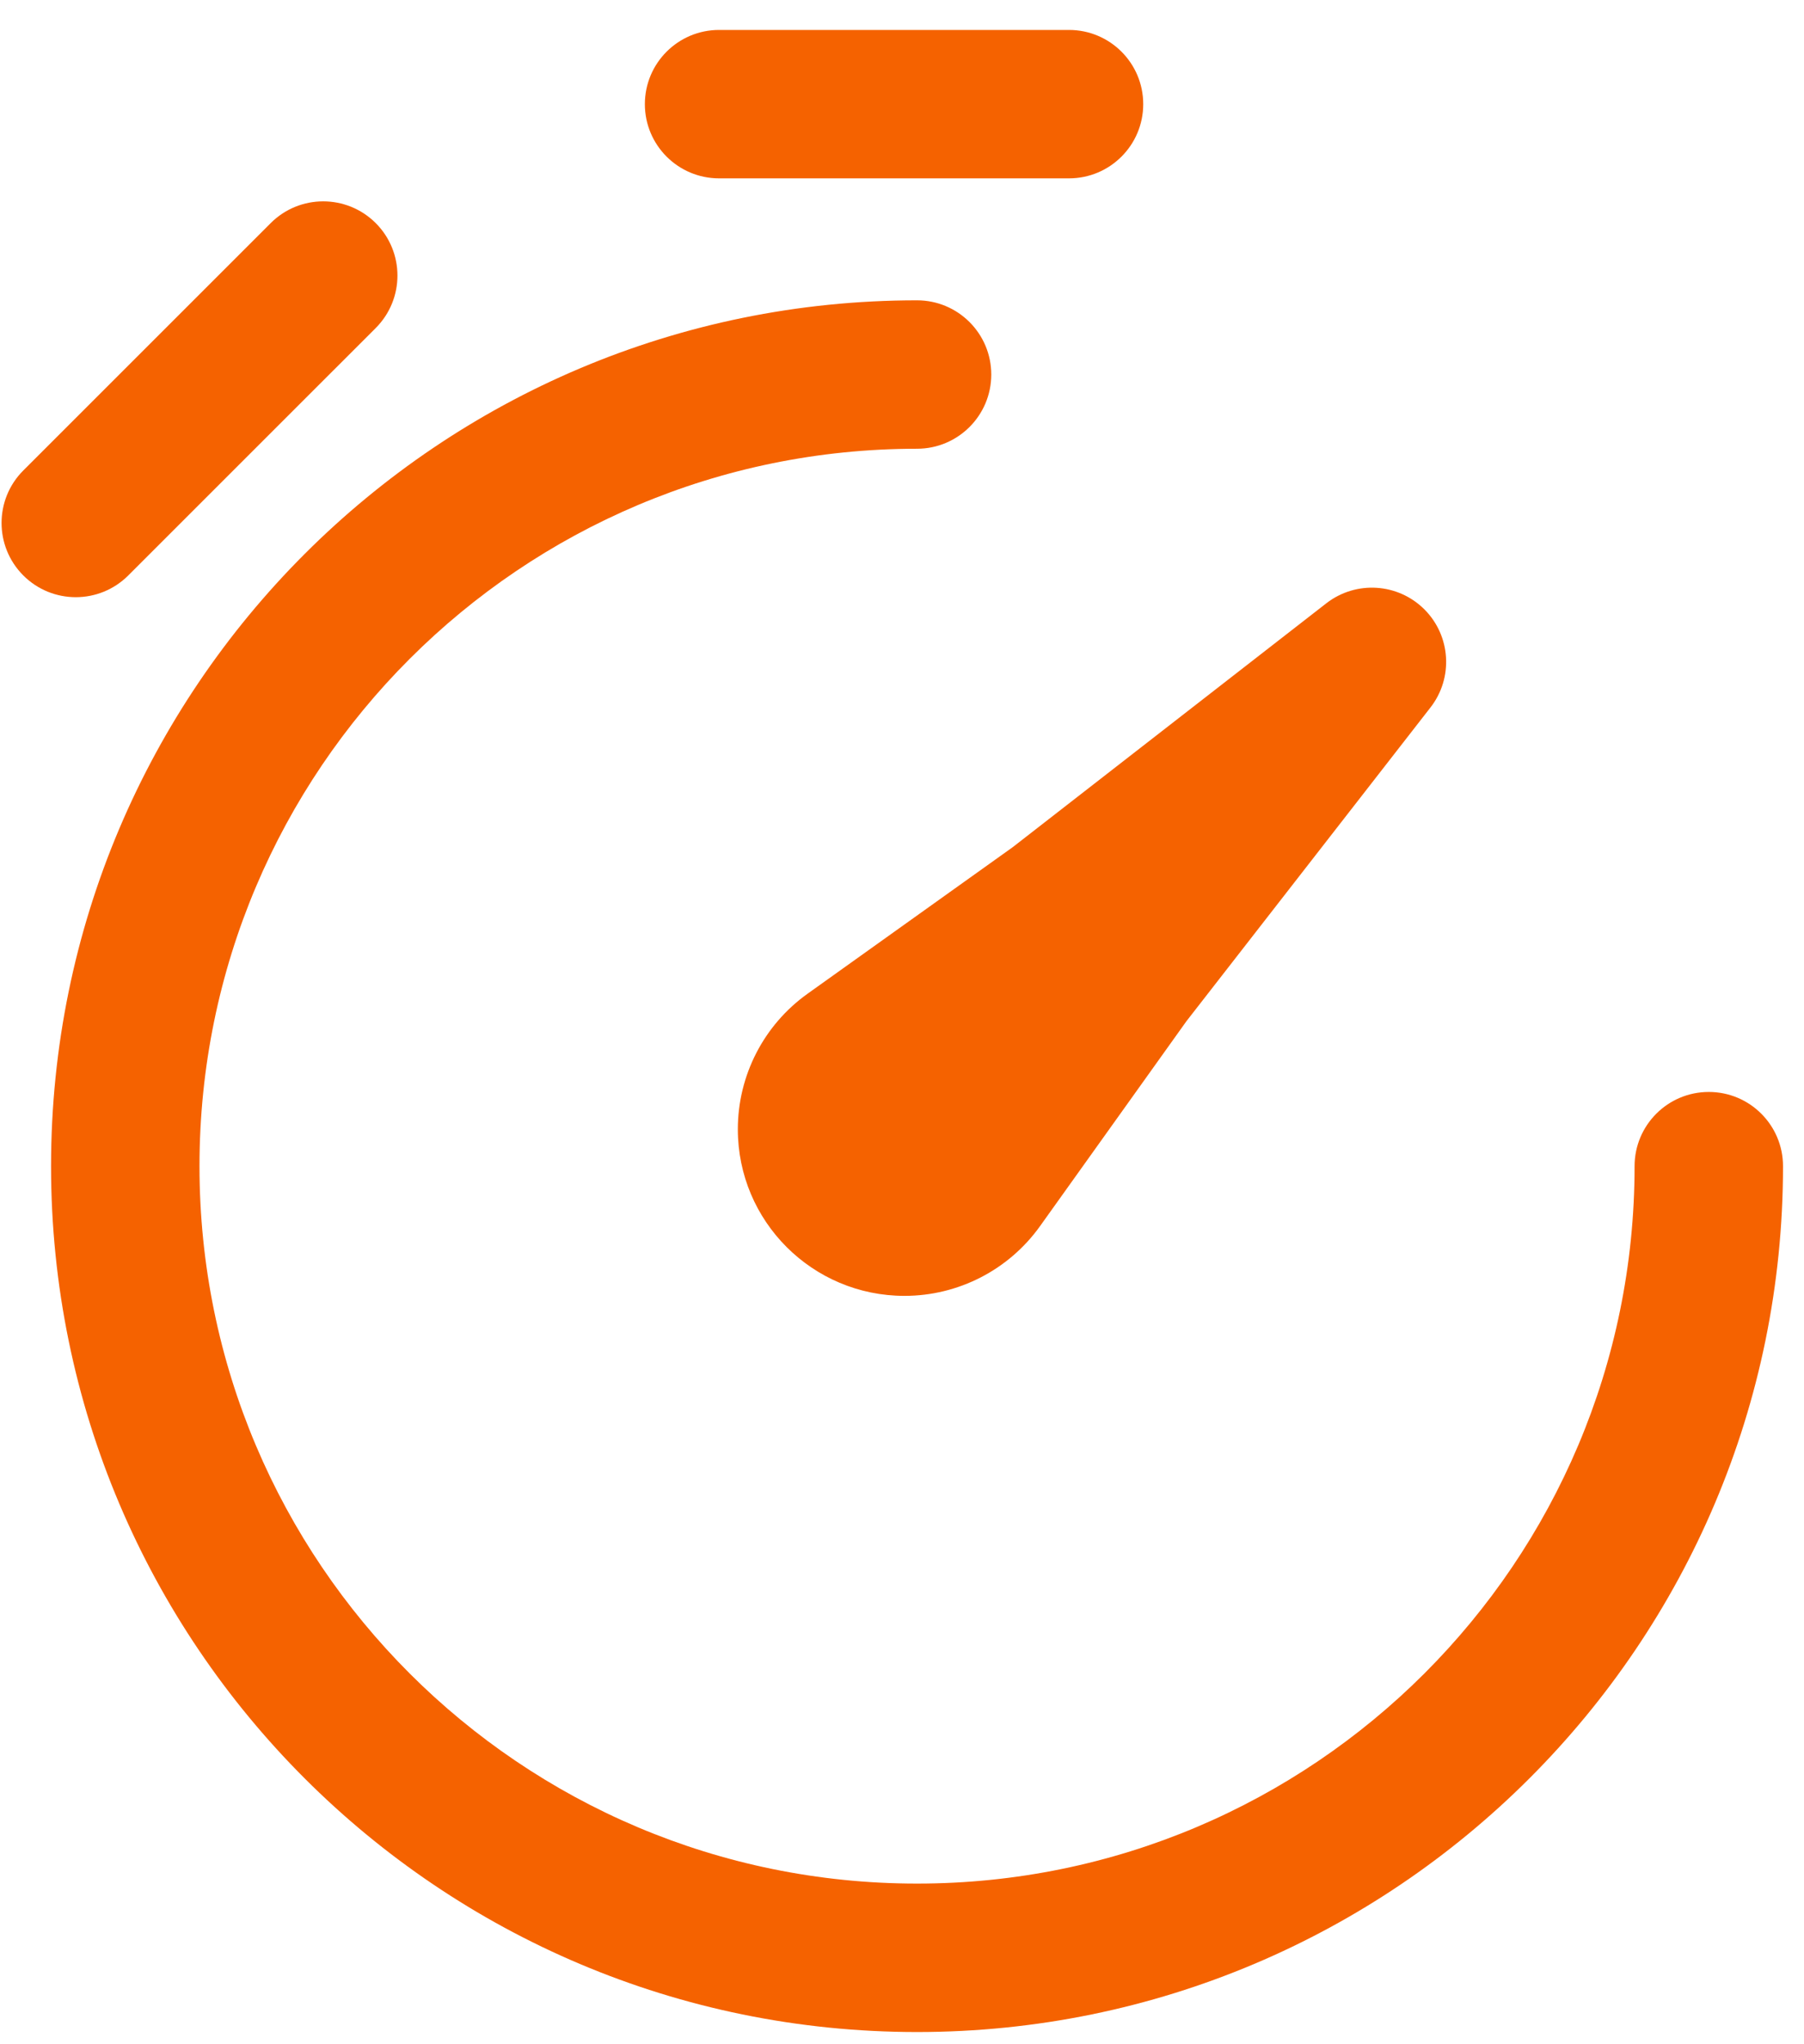
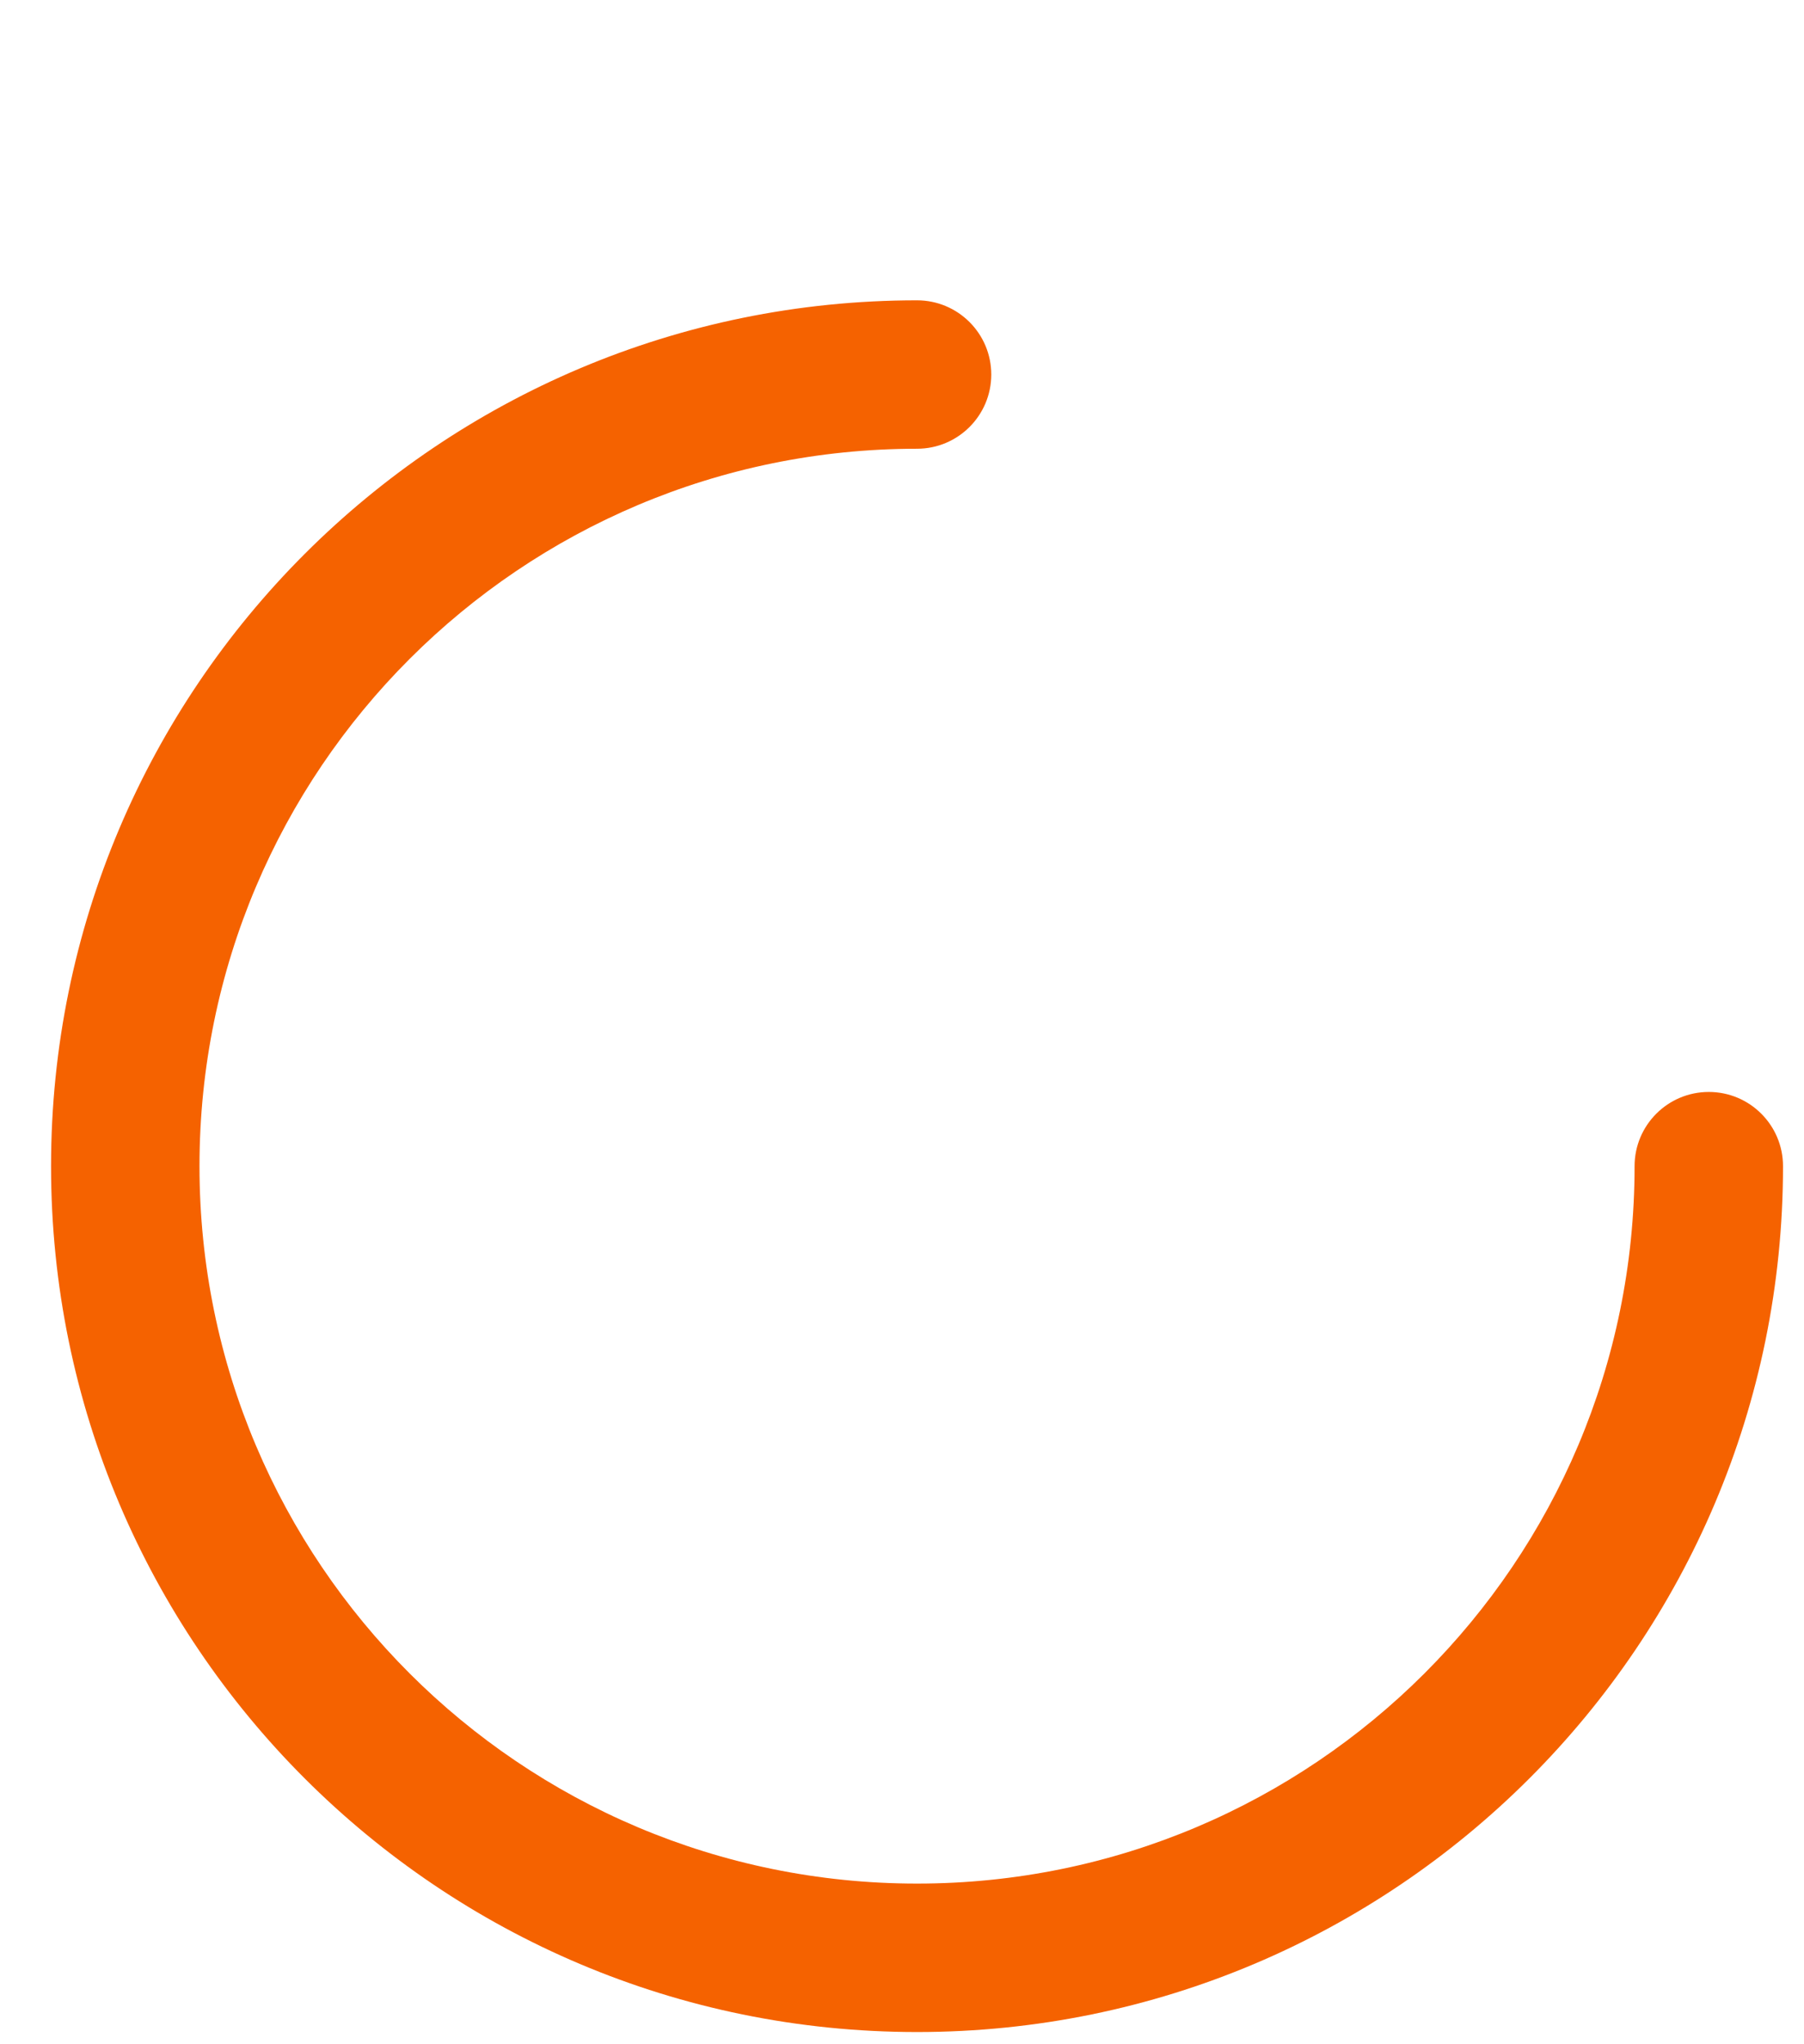
<svg xmlns="http://www.w3.org/2000/svg" width="60" height="68" viewBox="0 0 60 68" fill="none">
-   <path d="M23.917 5.933C22.553 5.933 21.448 4.828 21.448 3.465C21.448 2.101 22.553 0.996 23.917 0.996H35.554C36.918 0.996 38.023 2.101 38.023 3.465C38.023 4.828 36.918 5.933 35.554 5.933H23.917Z" fill="#F56200" />
-   <path d="M12.496 7.421C13.46 8.385 13.46 9.948 12.496 10.912L4.266 19.142C3.302 20.106 1.739 20.106 0.775 19.142C-0.189 18.177 -0.189 16.614 0.775 15.65L9.004 7.421C9.968 6.457 11.531 6.457 12.496 7.421Z" fill="#F56200" />
  <path d="M30.5 14.927C17.32 14.927 6.635 25.612 6.635 38.792C6.635 51.972 17.32 62.656 30.5 62.656C43.68 62.656 54.365 51.972 54.365 38.792C54.365 37.428 55.47 36.323 56.833 36.323C58.197 36.323 59.302 37.428 59.302 38.792C59.302 54.699 46.407 67.594 30.5 67.594C14.593 67.594 1.698 54.699 1.698 38.792C1.698 22.885 14.593 9.99 30.5 9.99C31.863 9.99 32.969 11.095 32.969 12.458C32.969 13.822 31.863 14.927 30.5 14.927Z" fill="#F56200" />
-   <path d="M47.578 23.532C48.342 22.55 48.255 21.151 47.375 20.271C46.494 19.391 45.096 19.304 44.113 20.068L33.679 28.183L26.861 33.054C25.404 34.094 24.54 35.774 24.54 37.564C24.54 40.625 27.021 43.106 30.082 43.106C31.872 43.106 33.552 42.242 34.592 40.785L39.462 33.967L47.578 23.532Z" fill="#F56200" />
</svg>